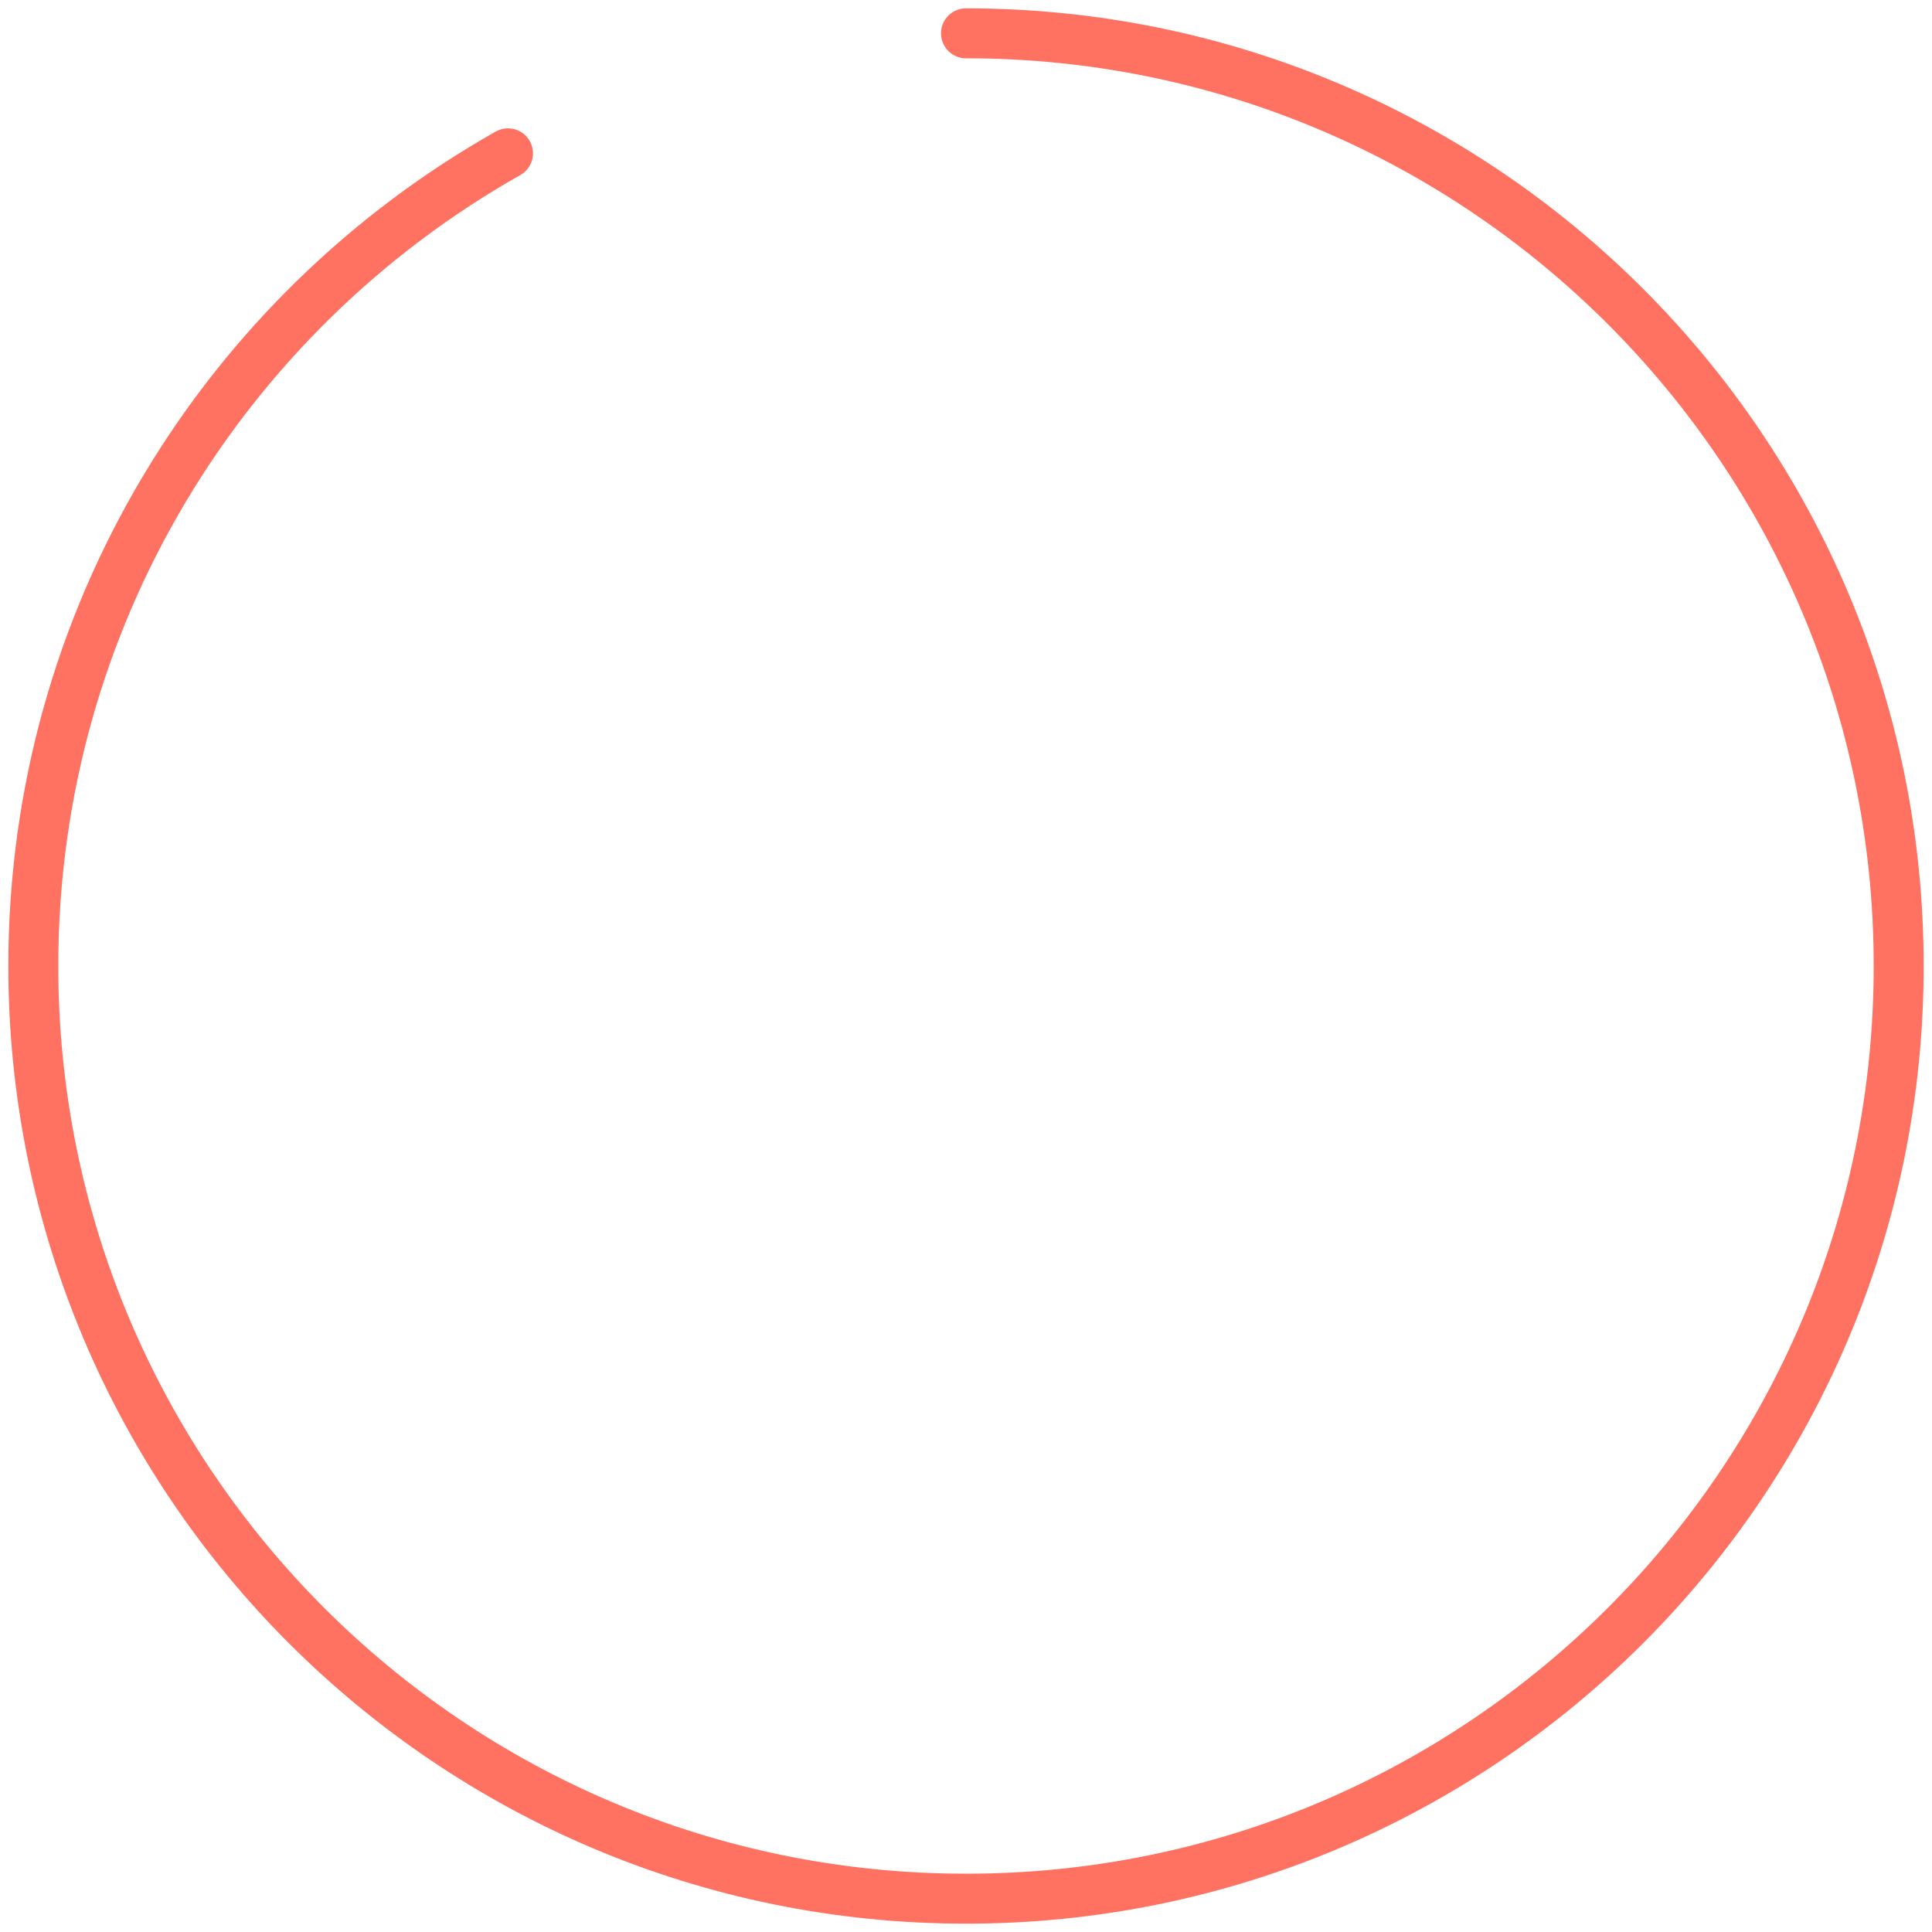
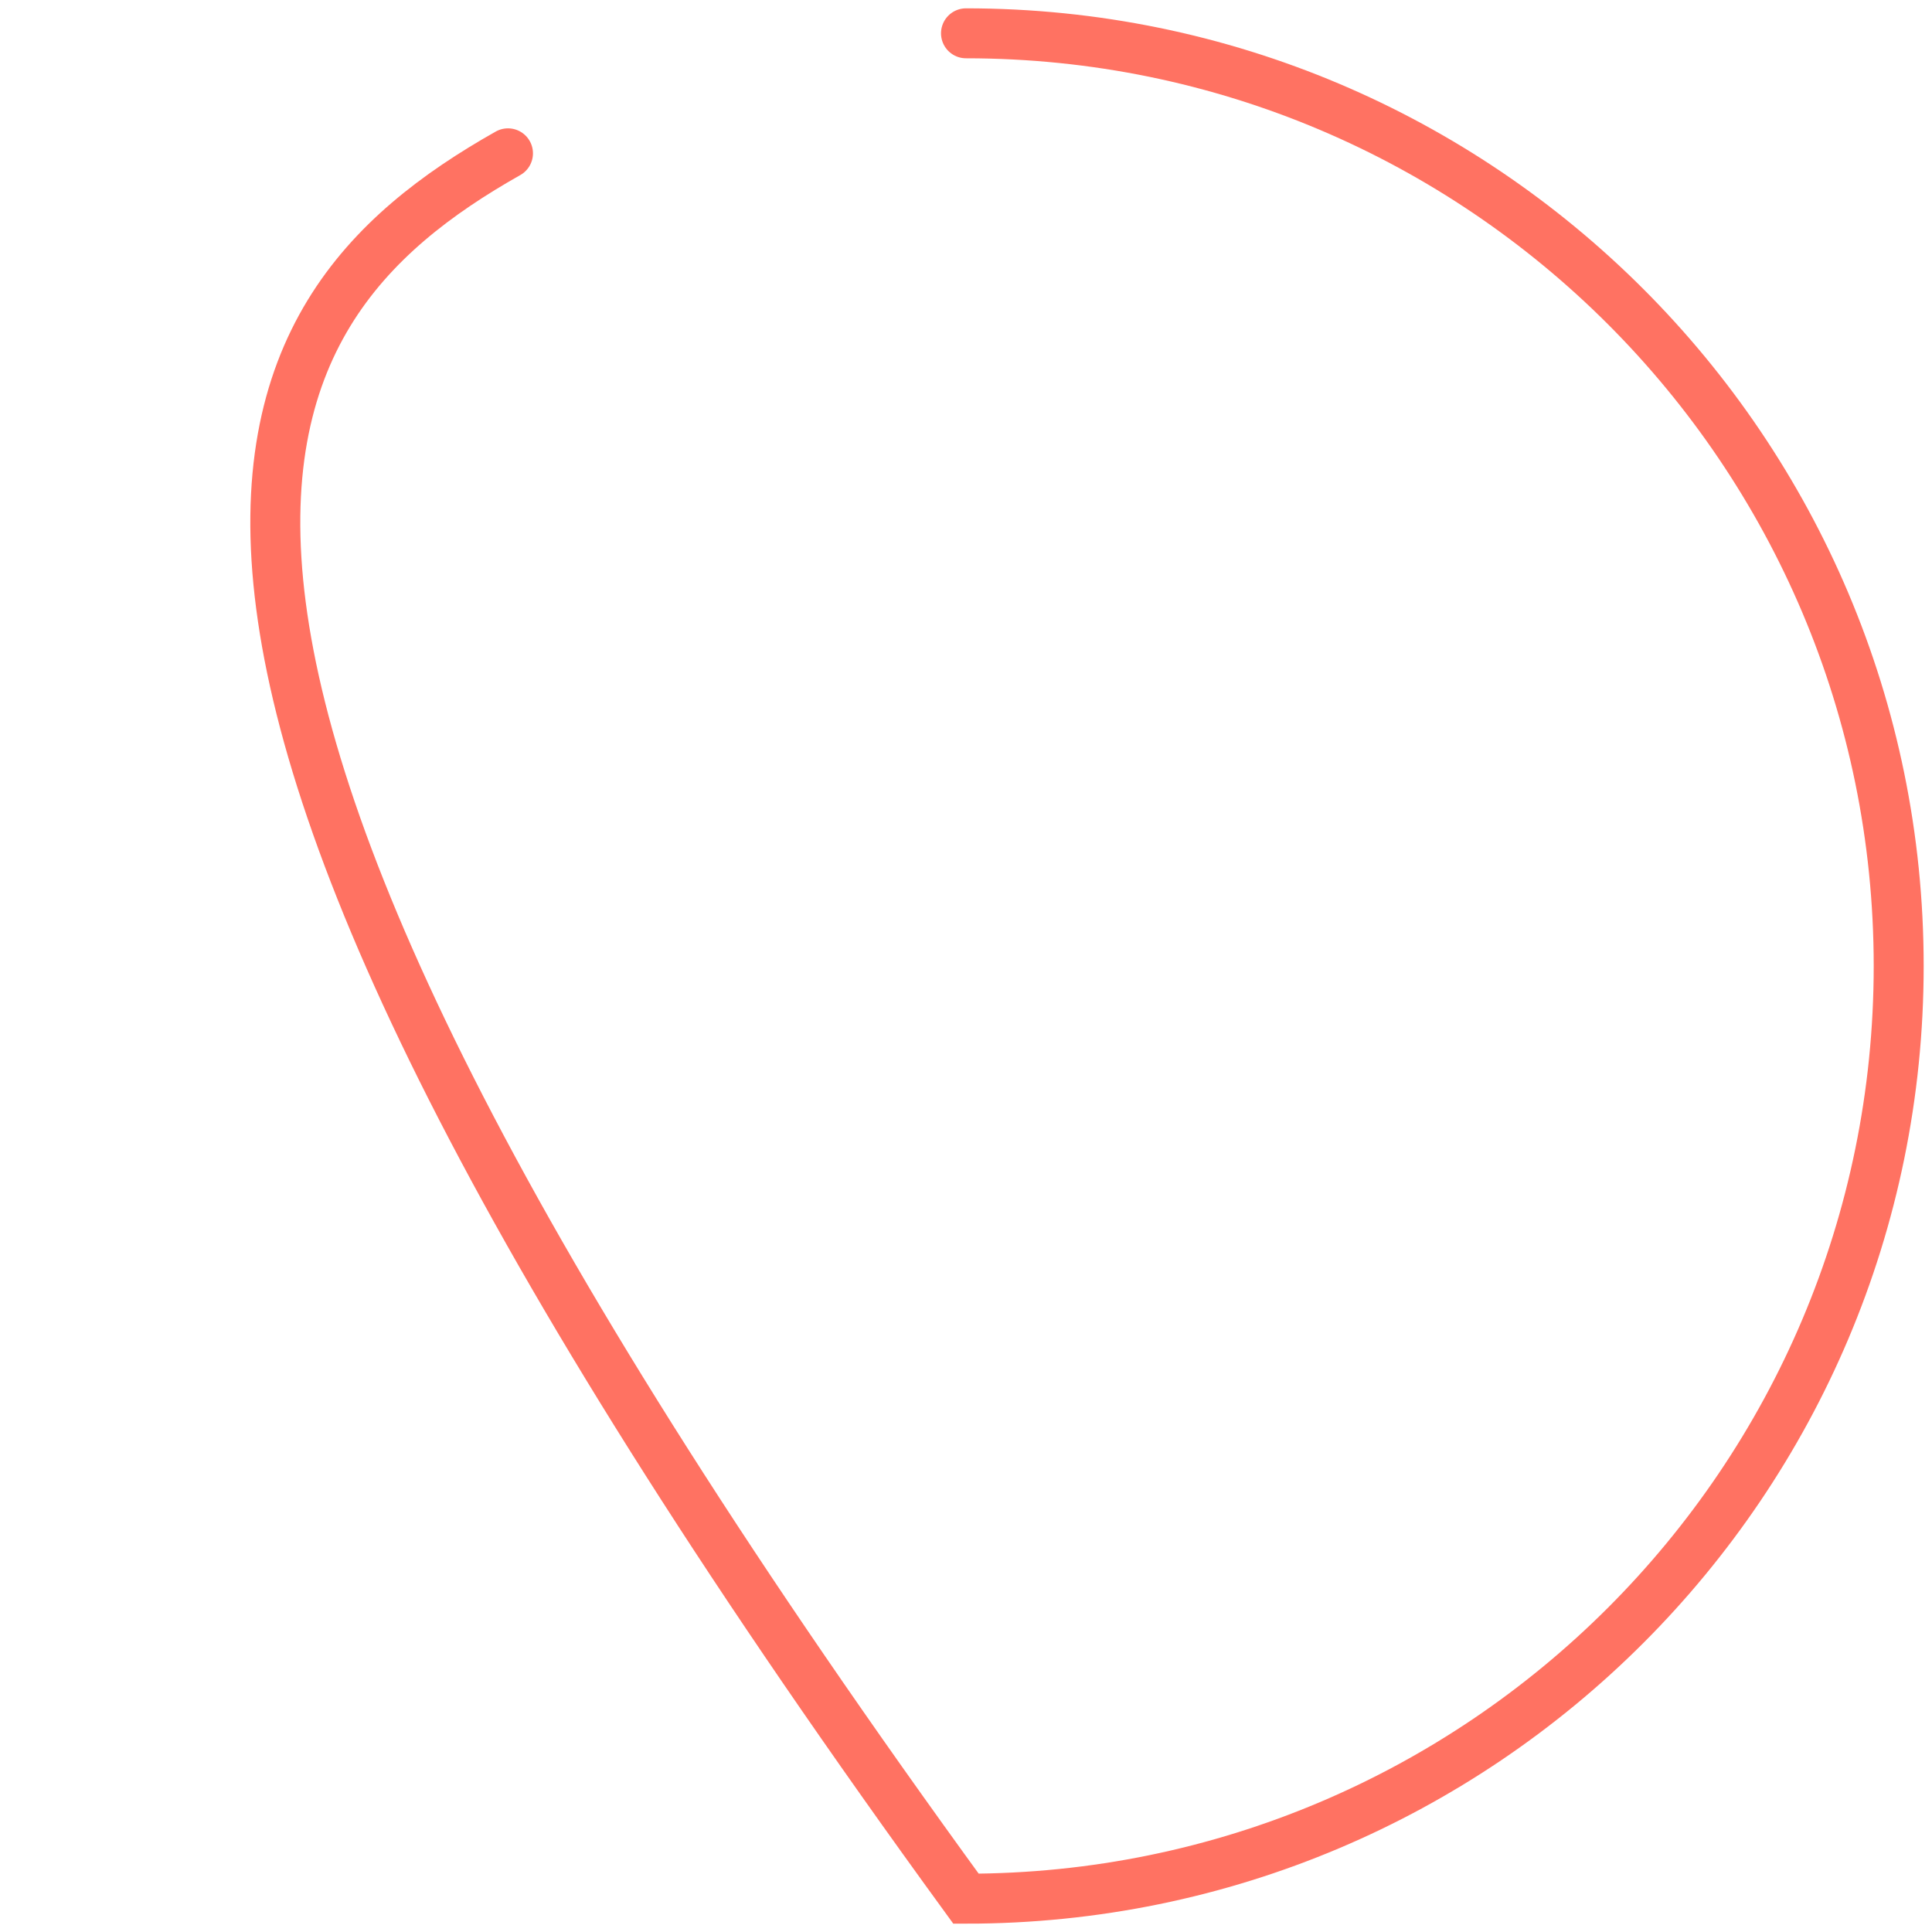
<svg xmlns="http://www.w3.org/2000/svg" fill="none" height="100%" overflow="visible" preserveAspectRatio="none" style="display: block;" viewBox="0 0 116 116" width="100%">
-   <path d="M58 2C88.928 2 114 27.072 114 58C114 88.928 88.928 114 58 114C27.072 114 2 88.928 2 58C2 37.066 13.486 18.816 30.5 9.206" id="Ellipse 3" stroke="#FF7262" stroke-linecap="round" stroke-width="3" />
+   <path d="M58 2C88.928 2 114 27.072 114 58C114 88.928 88.928 114 58 114C2 37.066 13.486 18.816 30.5 9.206" id="Ellipse 3" stroke="#FF7262" stroke-linecap="round" stroke-width="3" />
</svg>